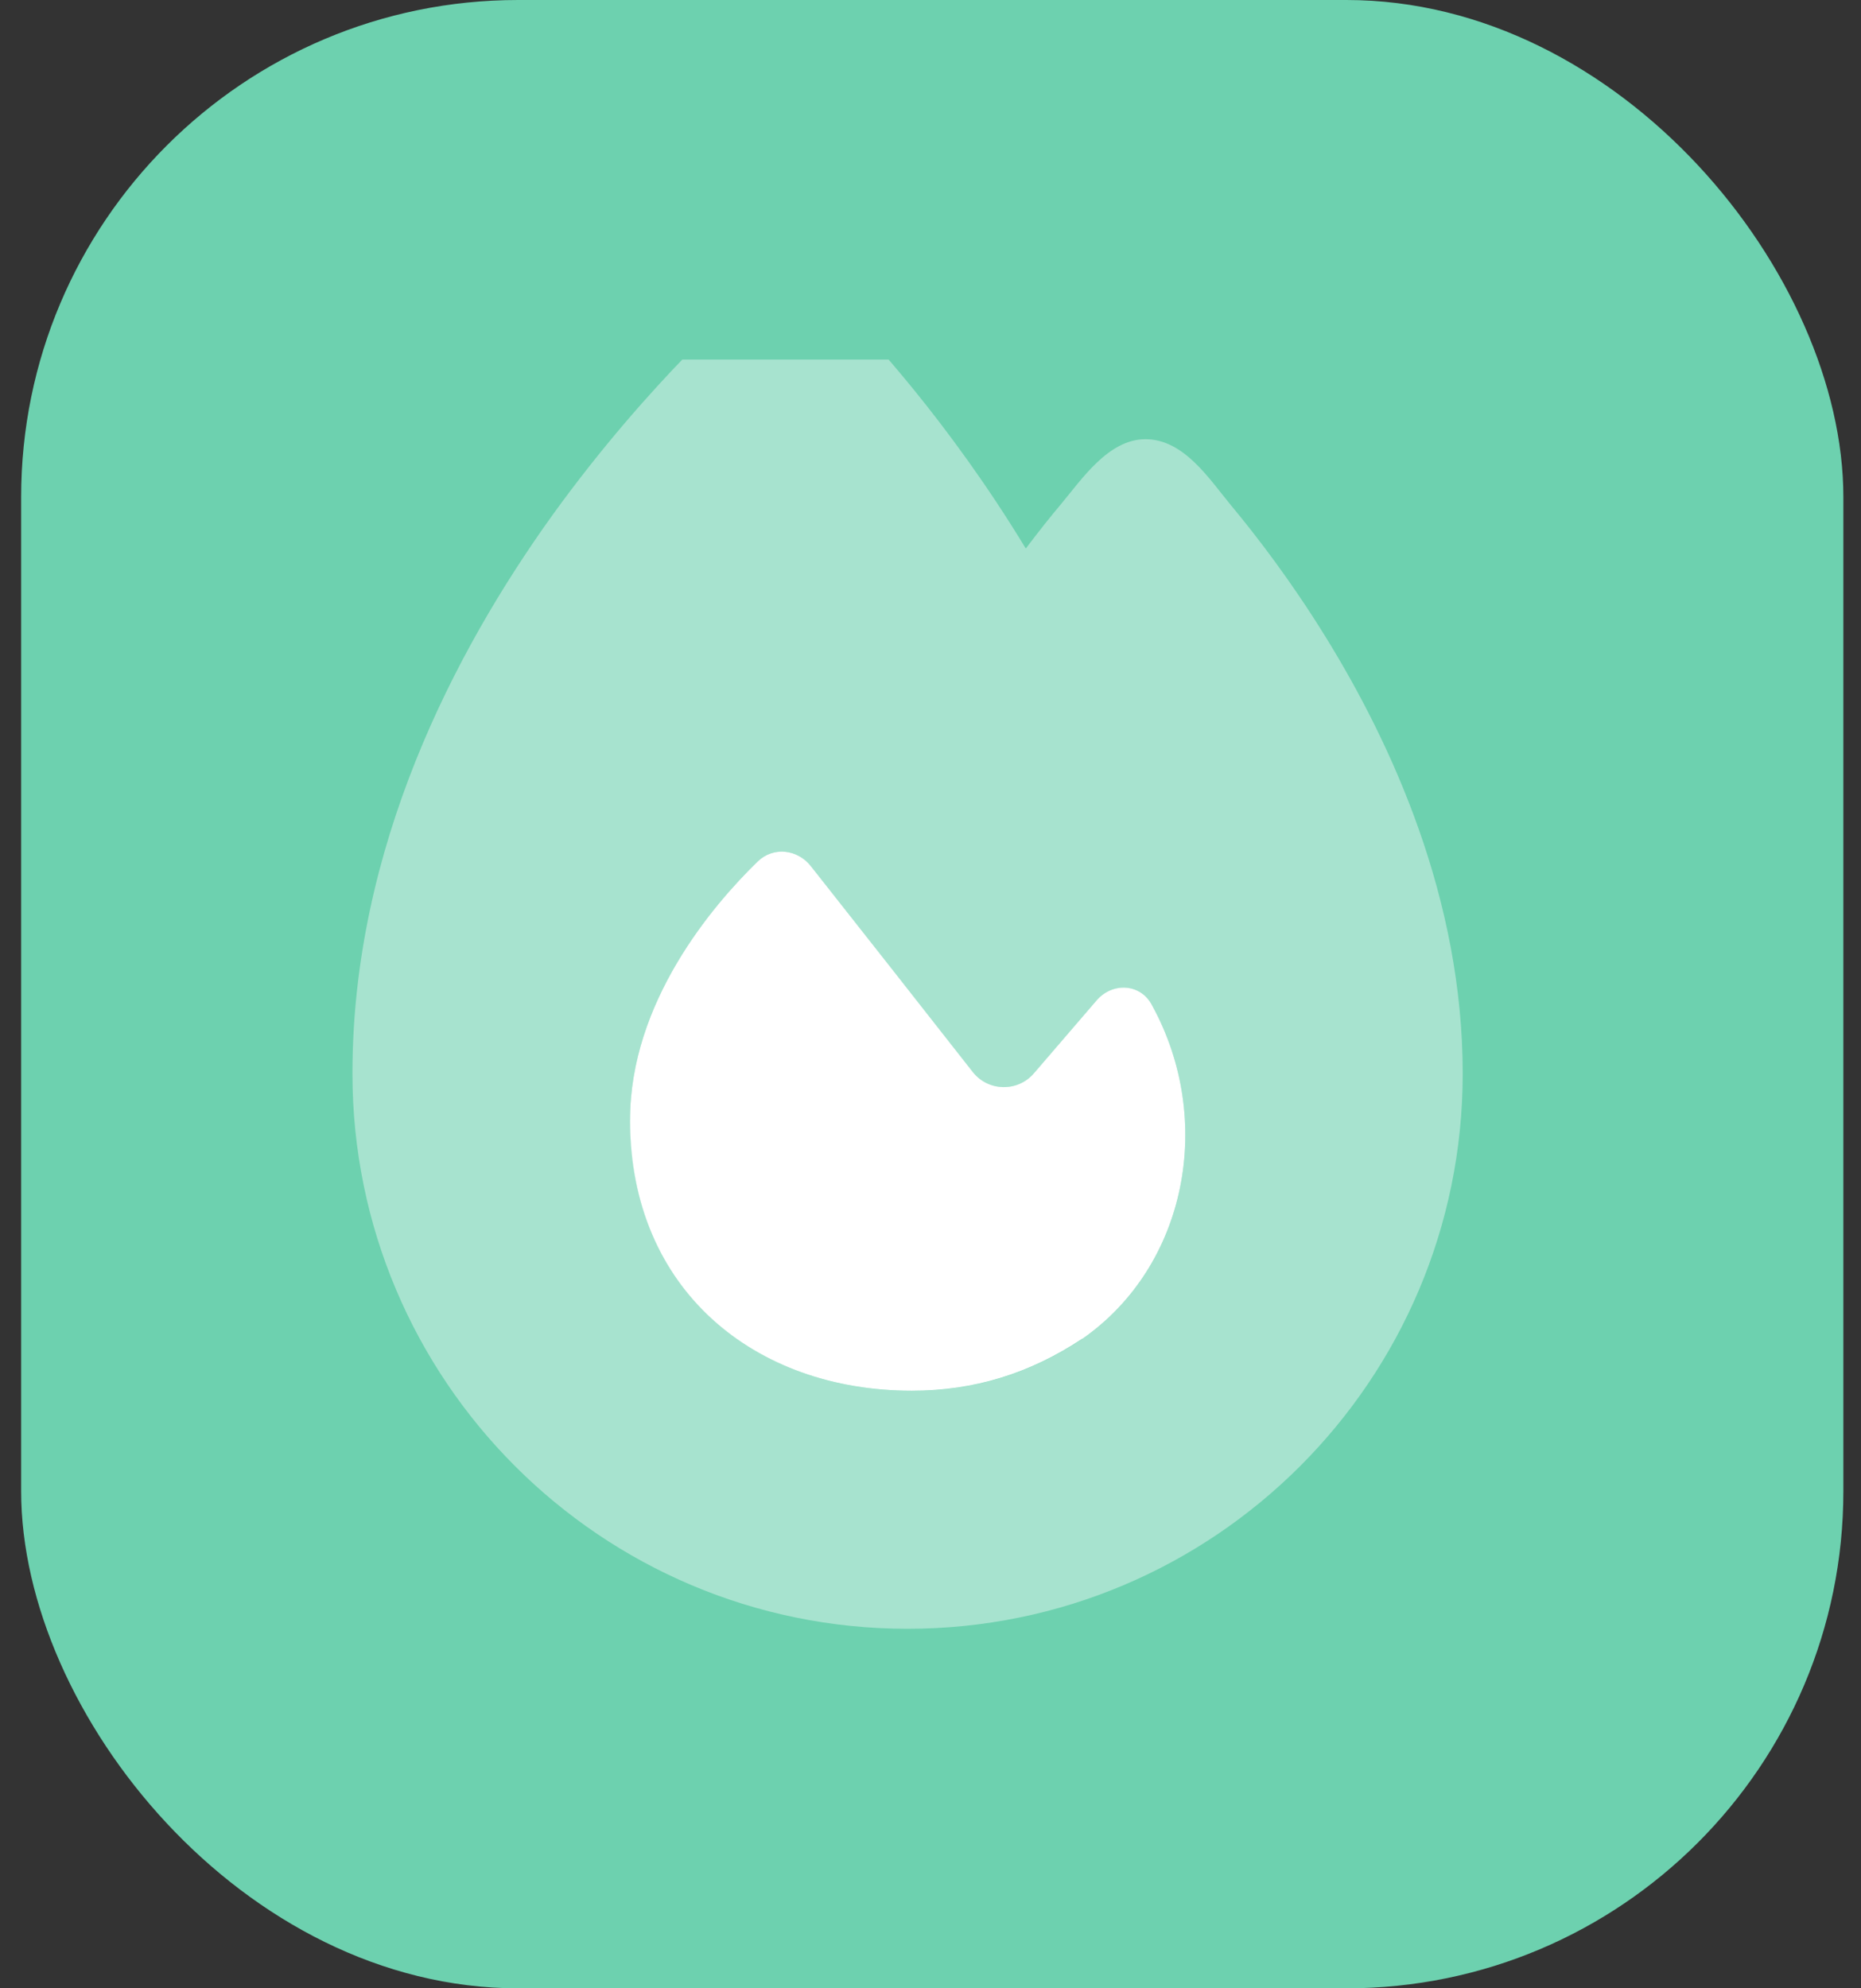
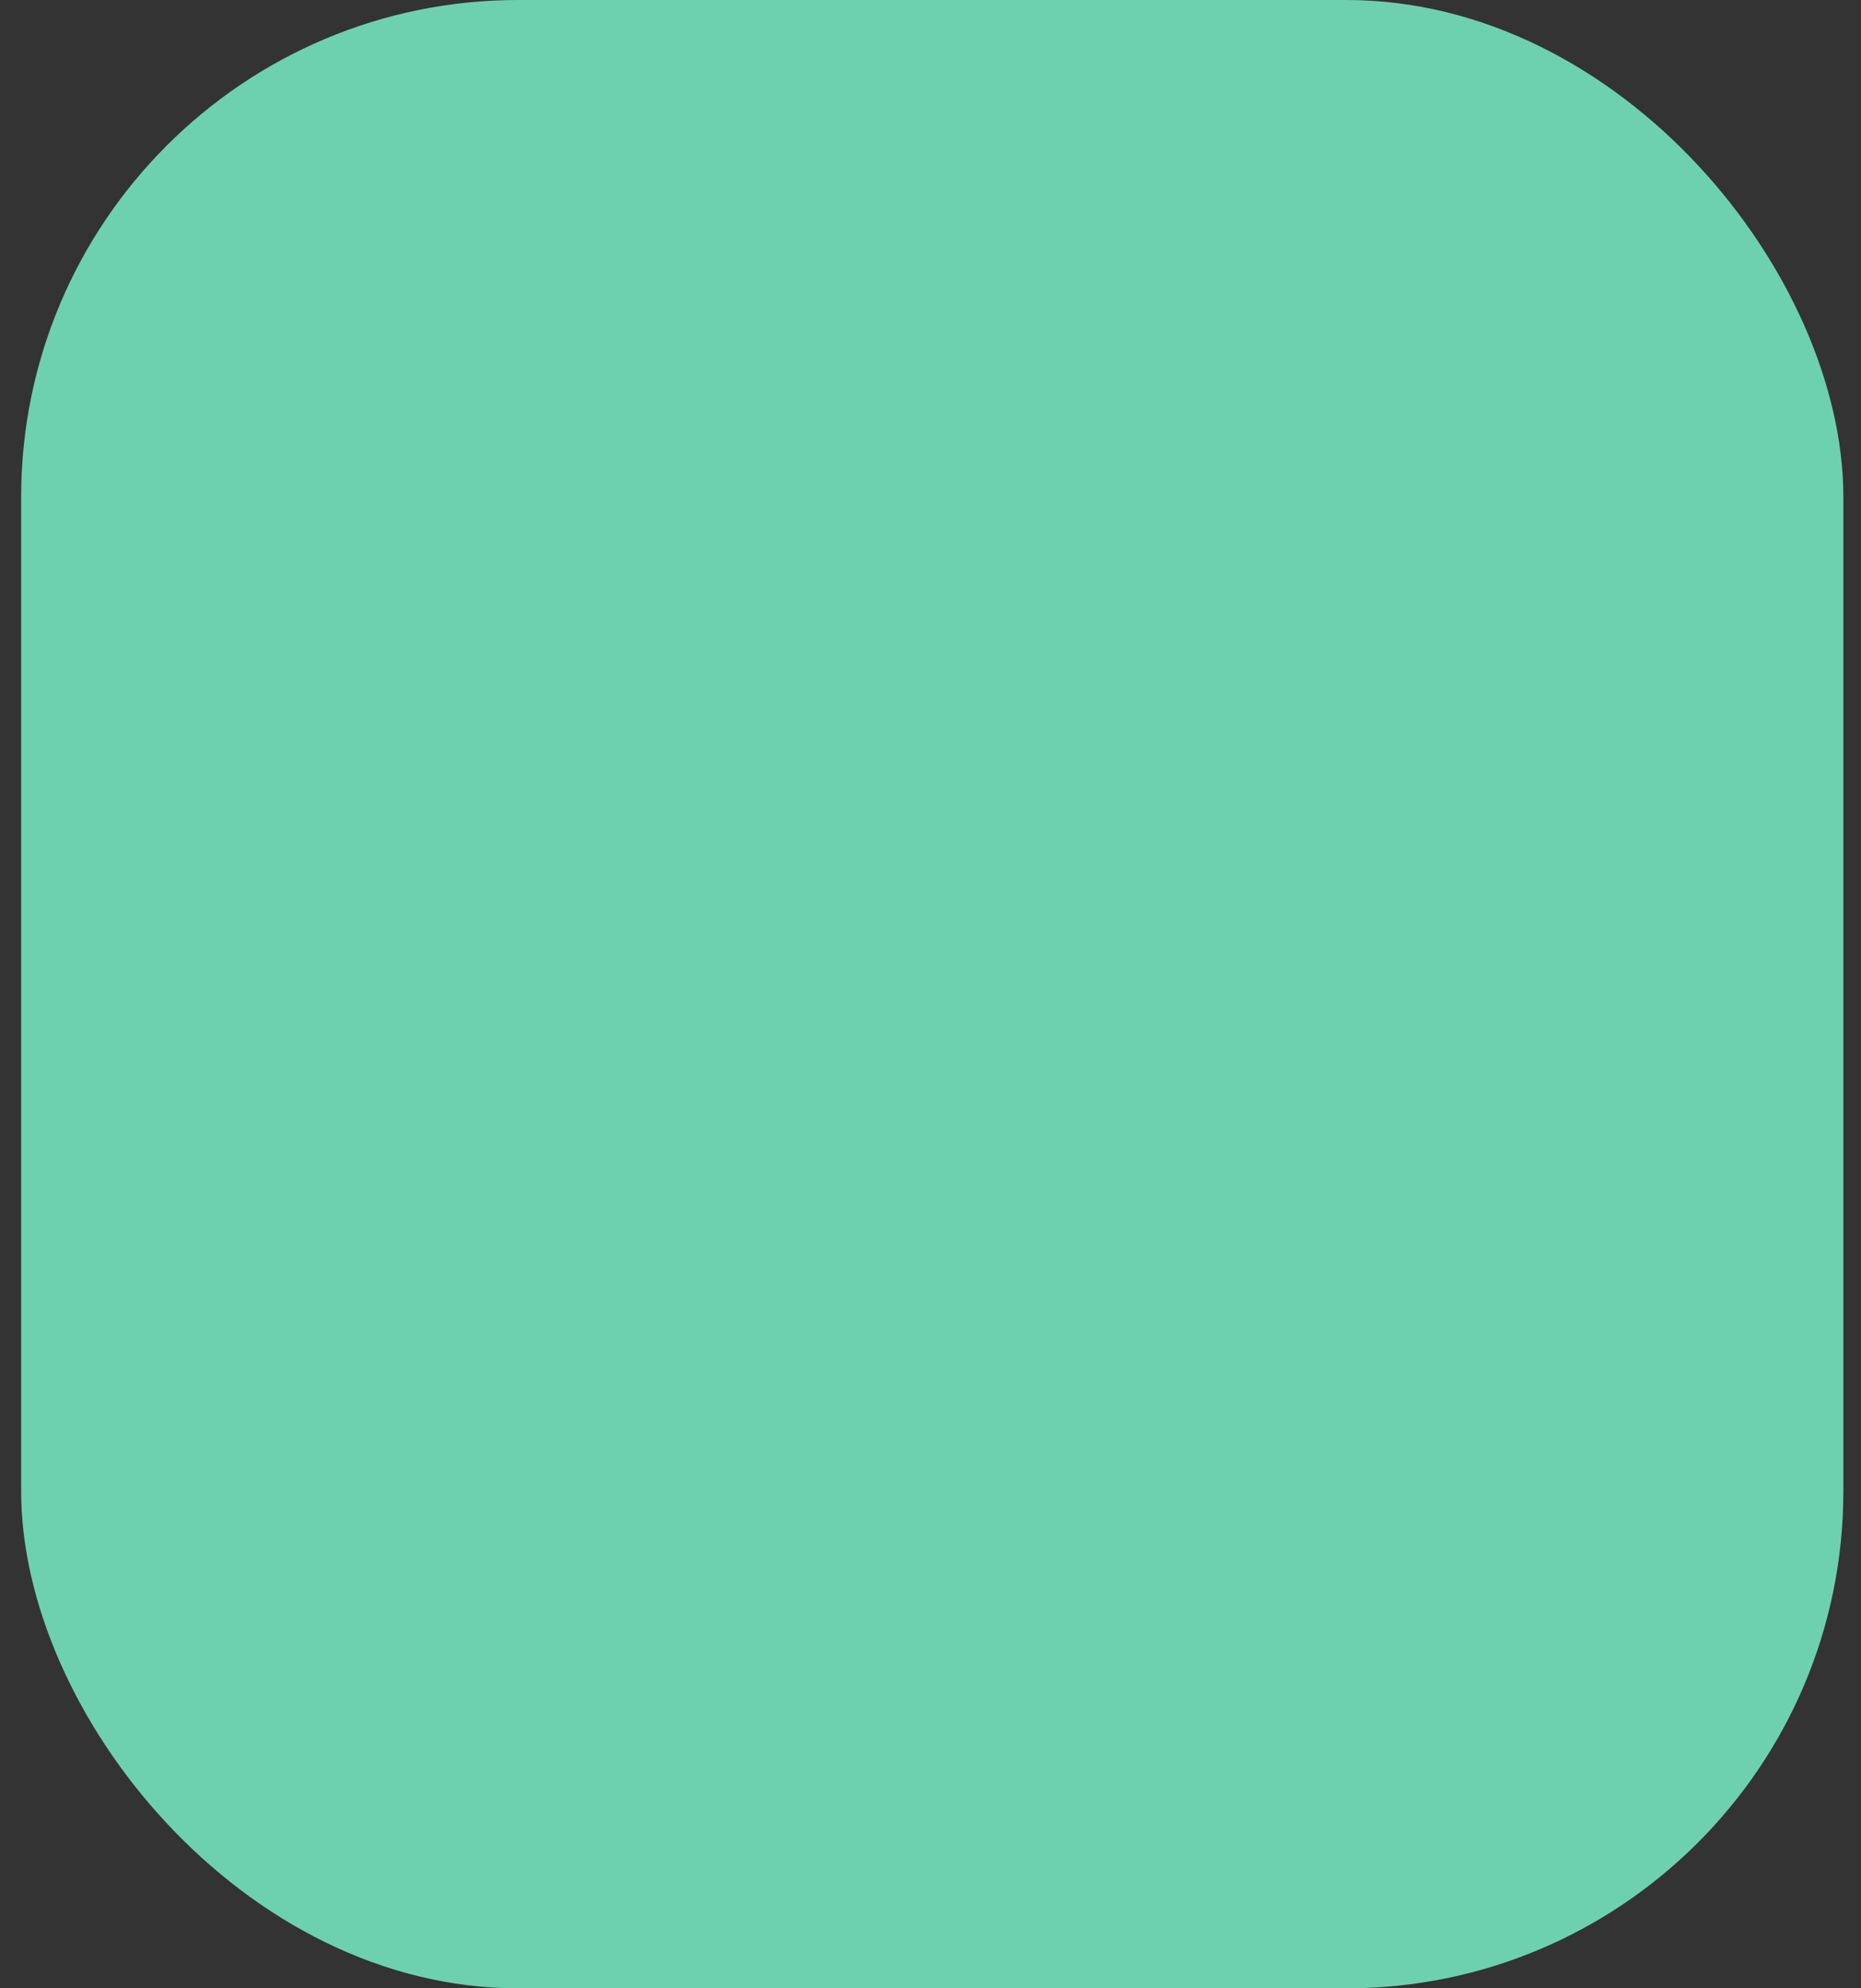
<svg xmlns="http://www.w3.org/2000/svg" width="44" height="47" viewBox="0 0 44 47" fill="none">
  <rect x="0" y="0" width="44" height="47" fill="#333333" stroke="none" />
  <rect x="0.5" width="43.083" height="47" rx="11.75" fill="#6DD1AF" />
  <g clip-path="url(#clip0_10292_4972)">
-     <path opacity="0.4" d="M8.333 25.376C8.333 32.624 14.21 38.501 21.458 38.501C28.706 38.501 34.583 32.624 34.583 25.376C34.583 21.257 32.919 17.601 31.325 15.029C30.523 13.734 29.72 12.685 29.116 11.958C28.595 11.331 27.997 10.382 27.083 10.382C26.204 10.382 25.577 11.331 25.085 11.917C24.839 12.21 24.558 12.562 24.253 12.966C23.333 11.449 22.39 10.177 21.599 9.204C20.977 8.443 20.327 7.693 19.612 7.013C19.091 6.527 18.288 6.503 17.743 6.96C17.216 7.406 16.73 7.886 16.249 8.378C15.376 9.275 14.216 10.575 13.05 12.193C10.741 15.415 8.333 20.038 8.333 25.376ZM14.896 26.478C14.896 23.695 16.841 21.41 17.913 20.366C18.282 20.009 18.856 20.074 19.173 20.478C20.122 21.679 21.985 24.046 22.999 25.341C23.362 25.804 24.06 25.822 24.446 25.37L25.923 23.654C26.304 23.208 26.977 23.249 27.241 23.771C28.724 26.478 28.061 29.923 25.595 31.646C24.358 32.466 23.046 32.876 21.564 32.876C17.86 32.876 14.901 30.497 14.901 26.478H14.896Z" fill="white" />
-     <path d="M25.589 31.644C24.352 32.464 23.04 32.874 21.558 32.874C17.855 32.874 14.896 30.495 14.896 26.476C14.896 23.693 16.841 21.408 17.913 20.365C18.282 20.007 18.856 20.072 19.173 20.476C20.122 21.677 21.985 24.044 22.999 25.339C23.362 25.802 24.06 25.82 24.446 25.369L25.923 23.652C26.304 23.206 26.977 23.247 27.241 23.769C28.724 26.476 28.061 29.921 25.595 31.644H25.589Z" fill="white" />
-   </g>
+     </g>
  <defs>
    <clipPath id="clip0_10292_4972">
-       <rect width="26.25" height="30" fill="white" transform="translate(8.333 8.5)" />
-     </clipPath>
+       </clipPath>
  </defs>
</svg>